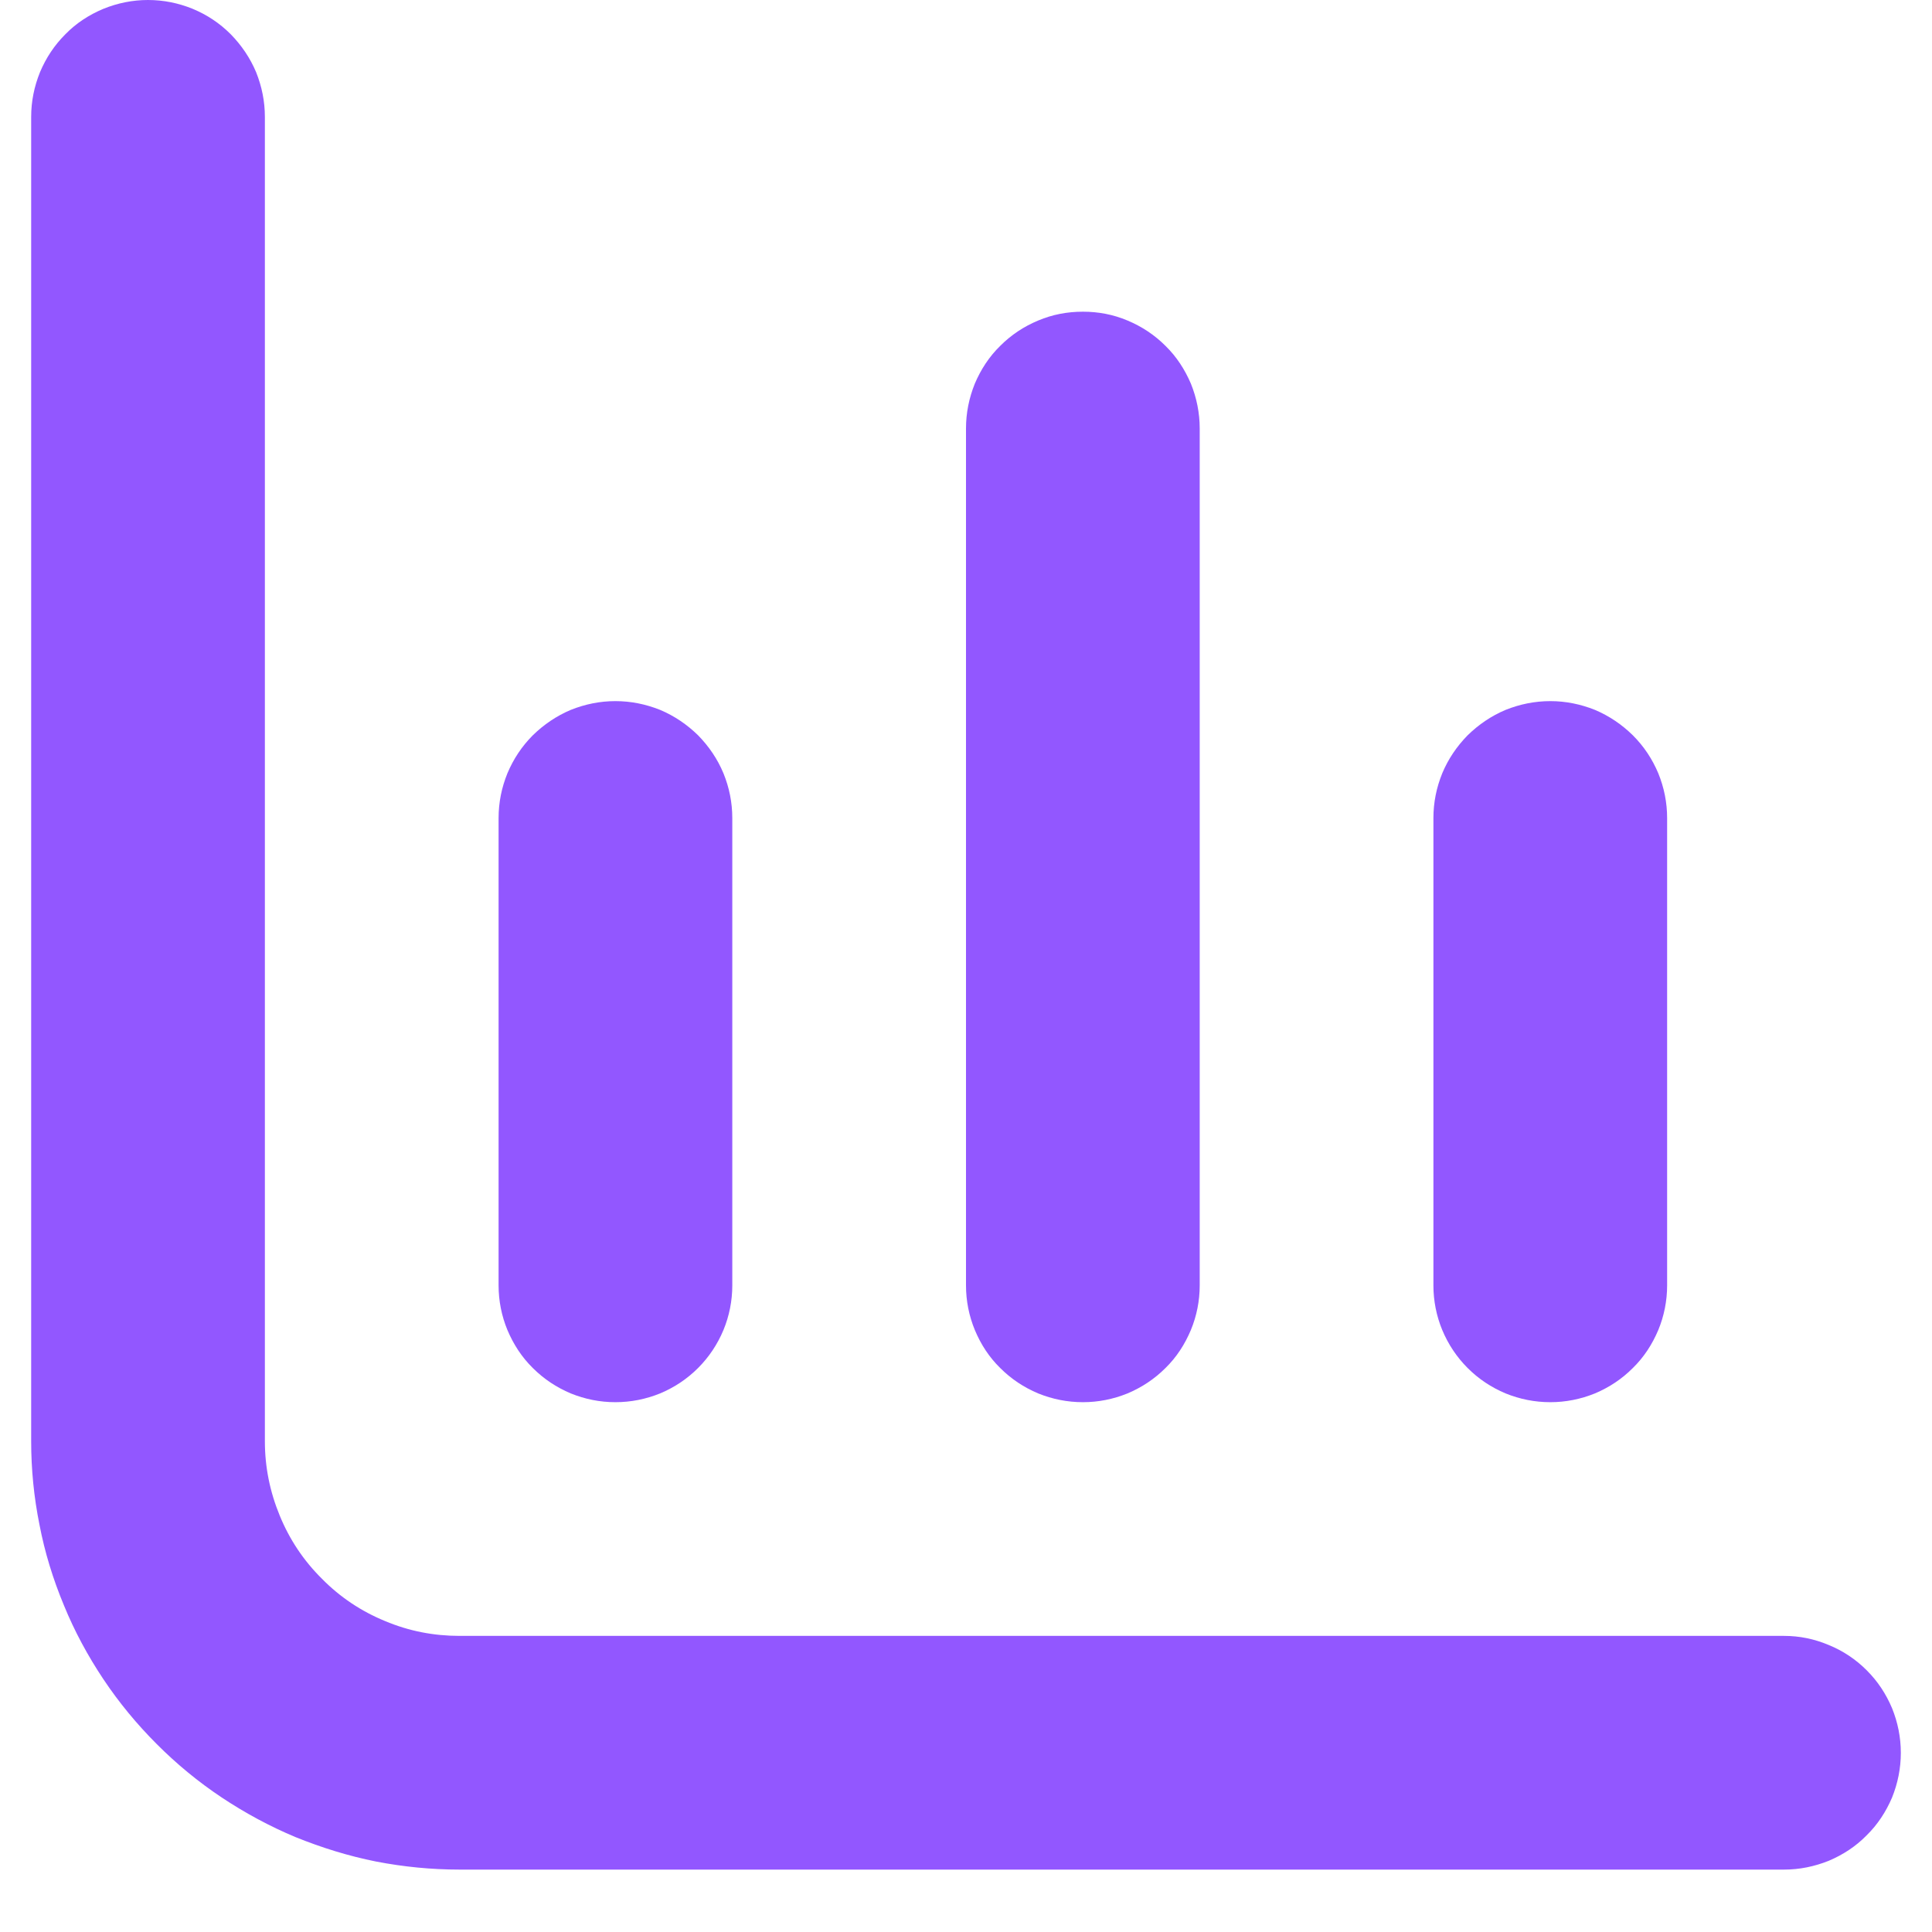
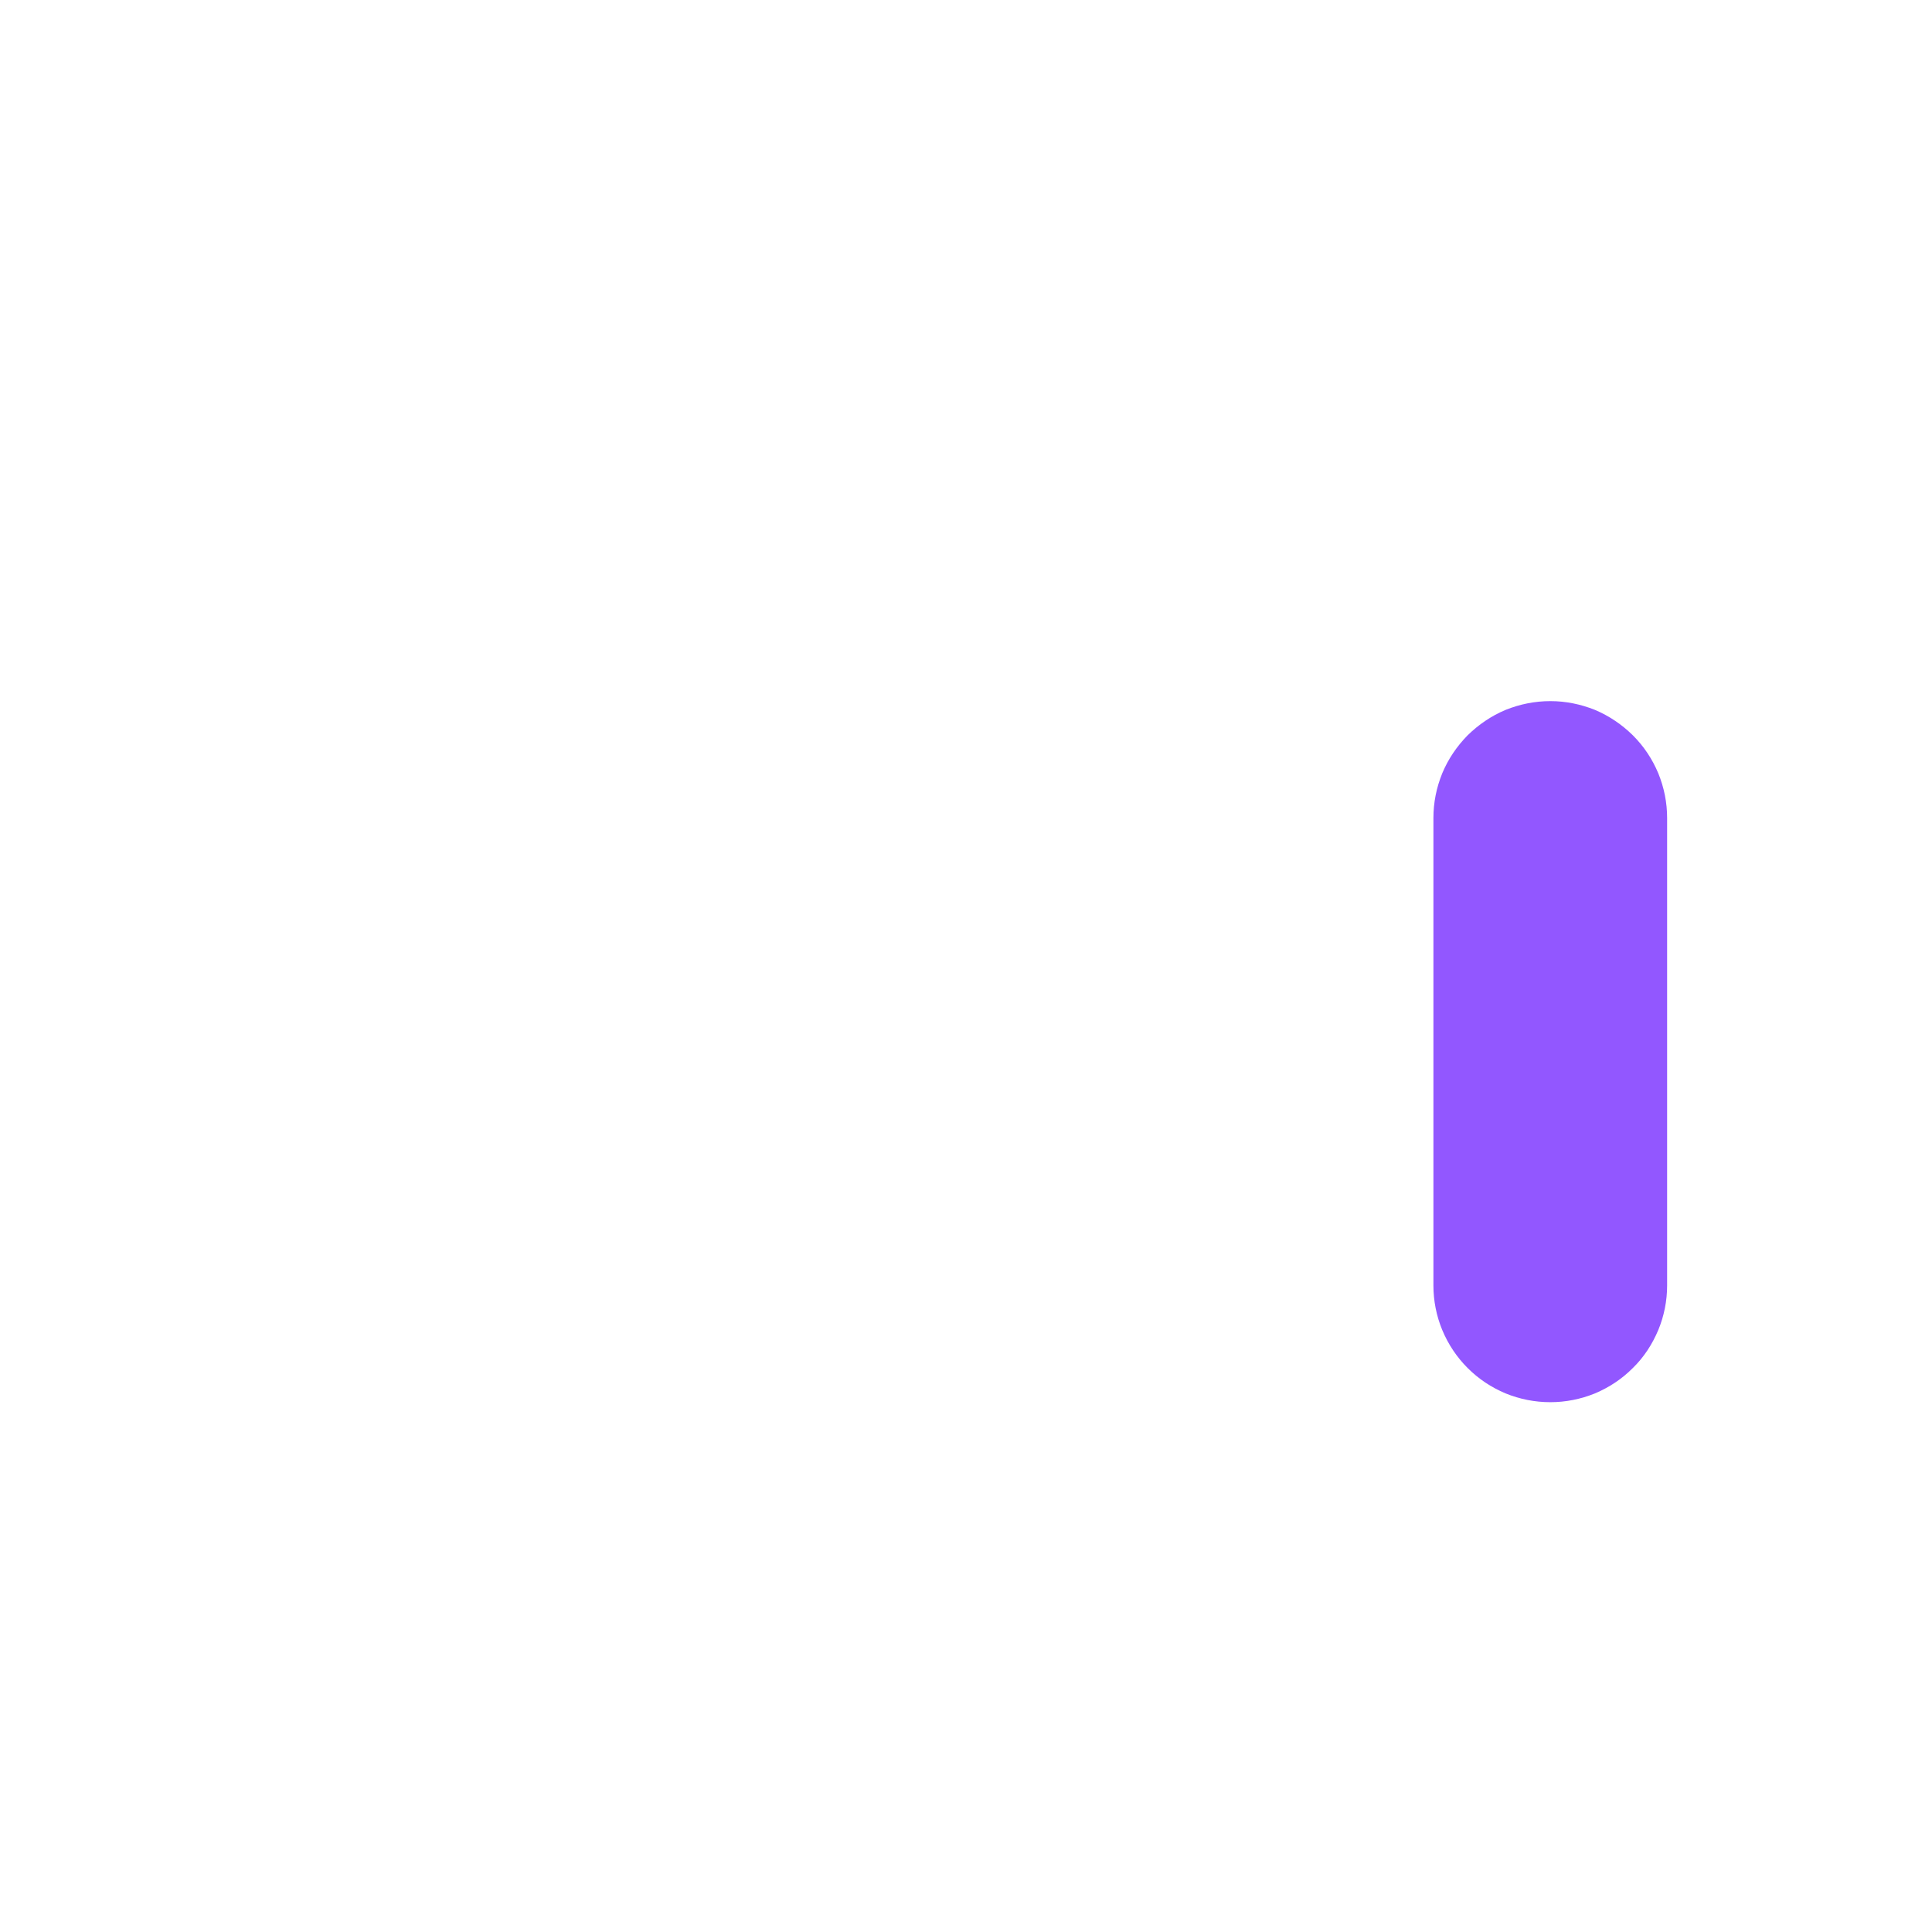
<svg xmlns="http://www.w3.org/2000/svg" width="40" zoomAndPan="magnify" viewBox="0 0 30 30" height="40" preserveAspectRatio="xMidYMid meet" version="1.0">
  <defs>
    <clipPath id="caf83aa943">
      <path d="M 0.484 0 L 29.516 0 L 29.516 29.031 L 0.484 29.031 Z M 0.484 0 " clip-rule="nonzero" />
    </clipPath>
  </defs>
  <g clip-path="url(#caf83aa943)">
-     <path fill="#9257ff" d="M 7.137 25.402 C 6.734 25.402 6.352 25.328 5.98 25.172 C 5.609 25.02 5.281 24.801 5 24.516 C 4.715 24.234 4.496 23.906 4.344 23.535 C 4.191 23.164 4.113 22.781 4.113 22.379 L 4.113 1.816 C 4.113 1.574 4.066 1.344 3.977 1.121 C 3.883 0.898 3.75 0.703 3.582 0.531 C 3.41 0.359 3.215 0.23 2.992 0.137 C 2.77 0.047 2.539 0 2.297 0 C 2.059 0 1.828 0.047 1.605 0.137 C 1.383 0.23 1.184 0.359 1.016 0.531 C 0.844 0.703 0.715 0.898 0.621 1.121 C 0.531 1.344 0.484 1.574 0.484 1.816 L 0.484 22.379 C 0.484 22.816 0.527 23.25 0.613 23.676 C 0.695 24.105 0.824 24.523 0.992 24.926 C 1.156 25.328 1.363 25.711 1.605 26.074 C 1.848 26.438 2.125 26.773 2.434 27.082 C 2.742 27.391 3.078 27.668 3.441 27.91 C 3.805 28.152 4.188 28.359 4.59 28.527 C 4.996 28.691 5.41 28.82 5.84 28.906 C 6.266 28.988 6.699 29.031 7.137 29.031 L 27.703 29.031 C 27.941 29.031 28.172 28.984 28.395 28.895 C 28.617 28.801 28.816 28.672 28.984 28.5 C 29.156 28.332 29.285 28.133 29.379 27.914 C 29.469 27.691 29.516 27.457 29.516 27.219 C 29.516 26.977 29.469 26.746 29.379 26.523 C 29.285 26.301 29.156 26.105 28.984 25.934 C 28.816 25.766 28.617 25.633 28.395 25.543 C 28.172 25.449 27.941 25.402 27.703 25.402 Z M 7.137 25.402 " fill-opacity="1" fill-rule="nonzero" />
-   </g>
+     </g>
  <path fill="#9257ff" d="M 24.074 21.773 C 24.312 21.773 24.543 21.727 24.766 21.637 C 24.988 21.543 25.184 21.414 25.355 21.242 C 25.527 21.074 25.656 20.875 25.75 20.652 C 25.84 20.434 25.887 20.199 25.887 19.961 L 25.887 12.703 C 25.887 12.461 25.84 12.23 25.75 12.008 C 25.656 11.785 25.527 11.59 25.355 11.418 C 25.184 11.25 24.988 11.117 24.766 11.023 C 24.543 10.934 24.312 10.887 24.074 10.887 C 23.832 10.887 23.602 10.934 23.379 11.023 C 23.156 11.117 22.961 11.25 22.789 11.418 C 22.621 11.59 22.488 11.785 22.395 12.008 C 22.305 12.23 22.258 12.461 22.258 12.703 L 22.258 19.961 C 22.258 20.199 22.305 20.434 22.395 20.652 C 22.488 20.875 22.621 21.074 22.789 21.242 C 22.961 21.414 23.156 21.543 23.379 21.637 C 23.602 21.727 23.832 21.773 24.074 21.773 Z M 24.074 21.773 " fill-opacity="1" fill-rule="nonzero" />
-   <path fill="#9257ff" d="M 9.555 21.773 C 9.797 21.773 10.027 21.727 10.25 21.637 C 10.473 21.543 10.668 21.414 10.84 21.242 C 11.008 21.074 11.141 20.875 11.234 20.652 C 11.324 20.434 11.371 20.199 11.371 19.961 L 11.371 12.703 C 11.371 12.461 11.324 12.23 11.234 12.008 C 11.141 11.785 11.008 11.59 10.84 11.418 C 10.668 11.25 10.473 11.117 10.25 11.023 C 10.027 10.934 9.797 10.887 9.555 10.887 C 9.316 10.887 9.086 10.934 8.863 11.023 C 8.641 11.117 8.445 11.25 8.273 11.418 C 8.102 11.59 7.973 11.785 7.879 12.008 C 7.789 12.23 7.742 12.461 7.742 12.703 L 7.742 19.961 C 7.742 20.199 7.789 20.434 7.879 20.652 C 7.973 20.875 8.102 21.074 8.273 21.242 C 8.445 21.414 8.641 21.543 8.863 21.637 C 9.086 21.727 9.316 21.773 9.555 21.773 Z M 9.555 21.773 " fill-opacity="1" fill-rule="nonzero" />
-   <path fill="#9257ff" d="M 16.816 21.773 C 17.055 21.773 17.285 21.727 17.508 21.637 C 17.73 21.543 17.926 21.414 18.098 21.242 C 18.27 21.074 18.398 20.875 18.492 20.652 C 18.582 20.434 18.629 20.199 18.629 19.961 L 18.629 6.652 C 18.629 6.414 18.582 6.18 18.492 5.957 C 18.398 5.738 18.27 5.539 18.098 5.371 C 17.926 5.199 17.73 5.07 17.508 4.977 C 17.285 4.883 17.055 4.84 16.816 4.84 C 16.574 4.84 16.344 4.883 16.121 4.977 C 15.898 5.07 15.703 5.199 15.531 5.371 C 15.359 5.539 15.23 5.738 15.137 5.957 C 15.047 6.18 15 6.414 15 6.652 L 15 19.961 C 15 20.199 15.047 20.434 15.137 20.652 C 15.23 20.875 15.359 21.074 15.531 21.242 C 15.703 21.414 15.898 21.543 16.121 21.637 C 16.344 21.727 16.574 21.773 16.816 21.773 Z M 16.816 21.773 " fill-opacity="1" fill-rule="nonzero" />
</svg>